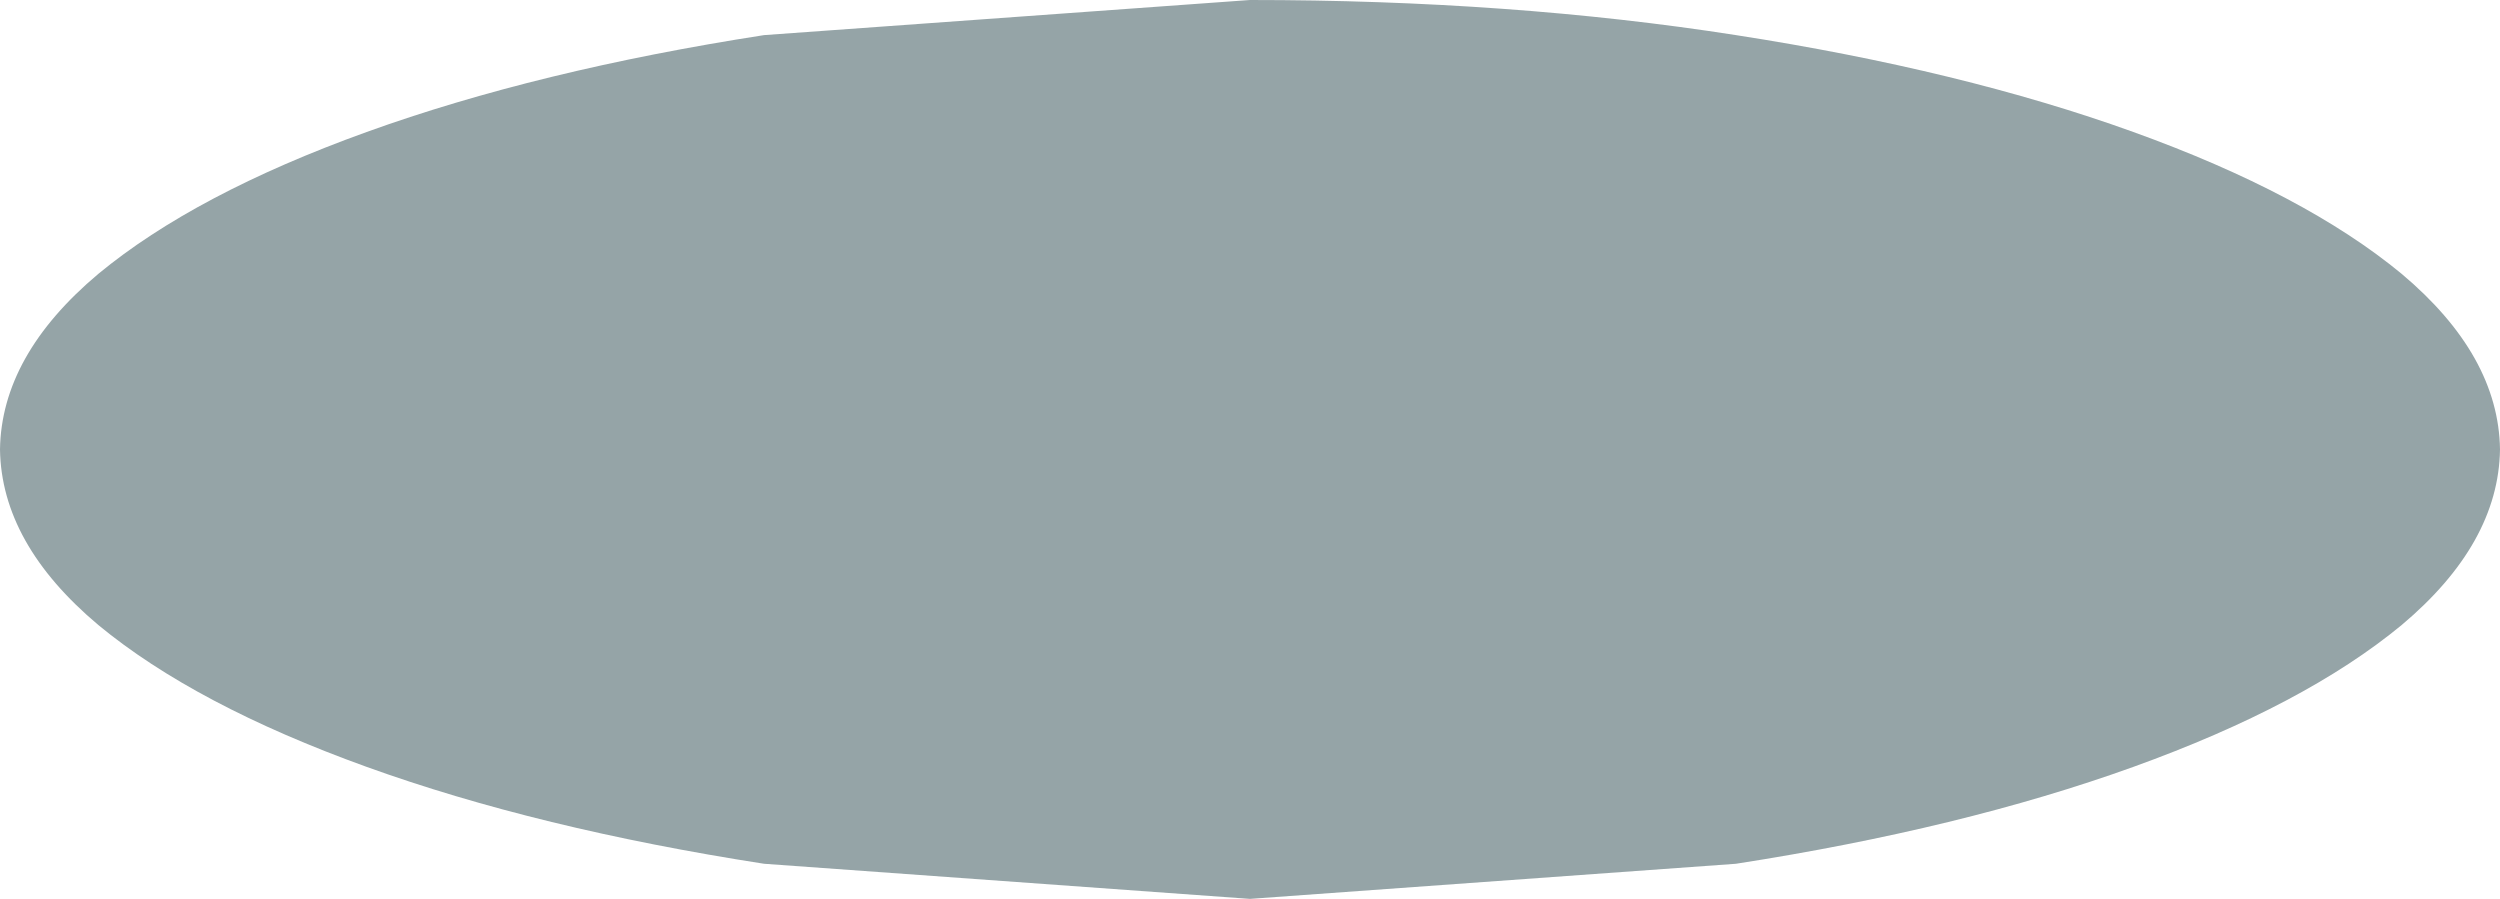
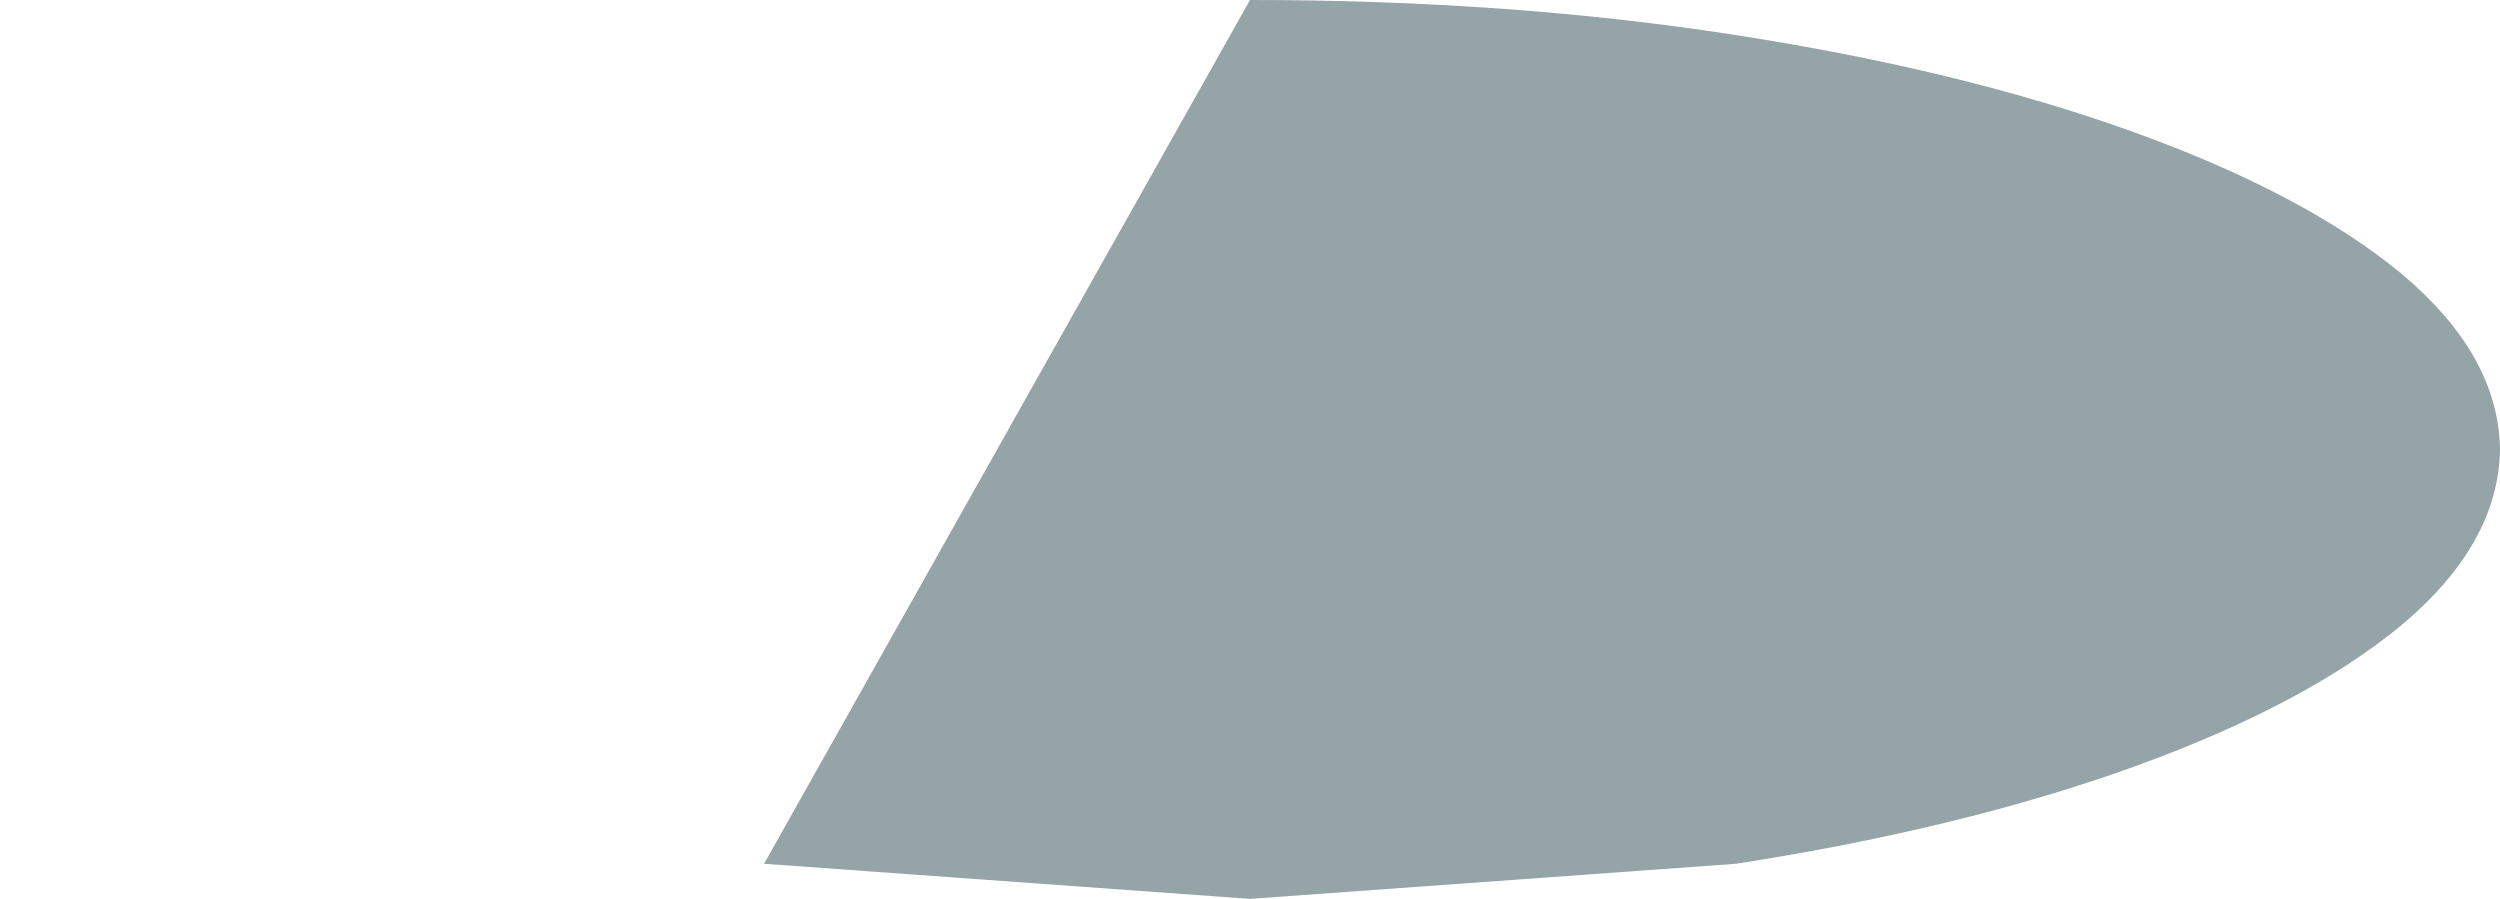
<svg xmlns="http://www.w3.org/2000/svg" height="32.0px" width="89.0px">
  <g transform="matrix(1.0, 0.0, 0.0, 1.0, 0.0, 0.0)">
-     <path d="M89.0 16.0 Q88.95 19.35 85.5 22.25 82.05 25.1 75.95 27.3 69.85 29.5 61.8 30.75 L44.5 32.0 27.2 30.75 Q19.15 29.5 13.05 27.3 6.95 25.1 3.5 22.25 0.05 19.35 0.0 16.0 0.05 12.65 3.5 9.75 6.95 6.9 13.05 4.7 19.15 2.5 27.2 1.25 L44.5 0.0 Q53.8 0.0 61.8 1.25 69.85 2.5 75.95 4.7 82.05 6.9 85.5 9.75 88.95 12.65 89.0 16.0" fill="#95a4a7" fill-rule="evenodd" stroke="none" />
+     <path d="M89.0 16.0 Q88.95 19.35 85.5 22.25 82.05 25.1 75.95 27.3 69.85 29.5 61.8 30.75 L44.5 32.0 27.2 30.75 L44.5 0.0 Q53.8 0.0 61.8 1.25 69.85 2.5 75.95 4.7 82.05 6.9 85.5 9.75 88.95 12.65 89.0 16.0" fill="#95a4a7" fill-rule="evenodd" stroke="none" />
  </g>
</svg>